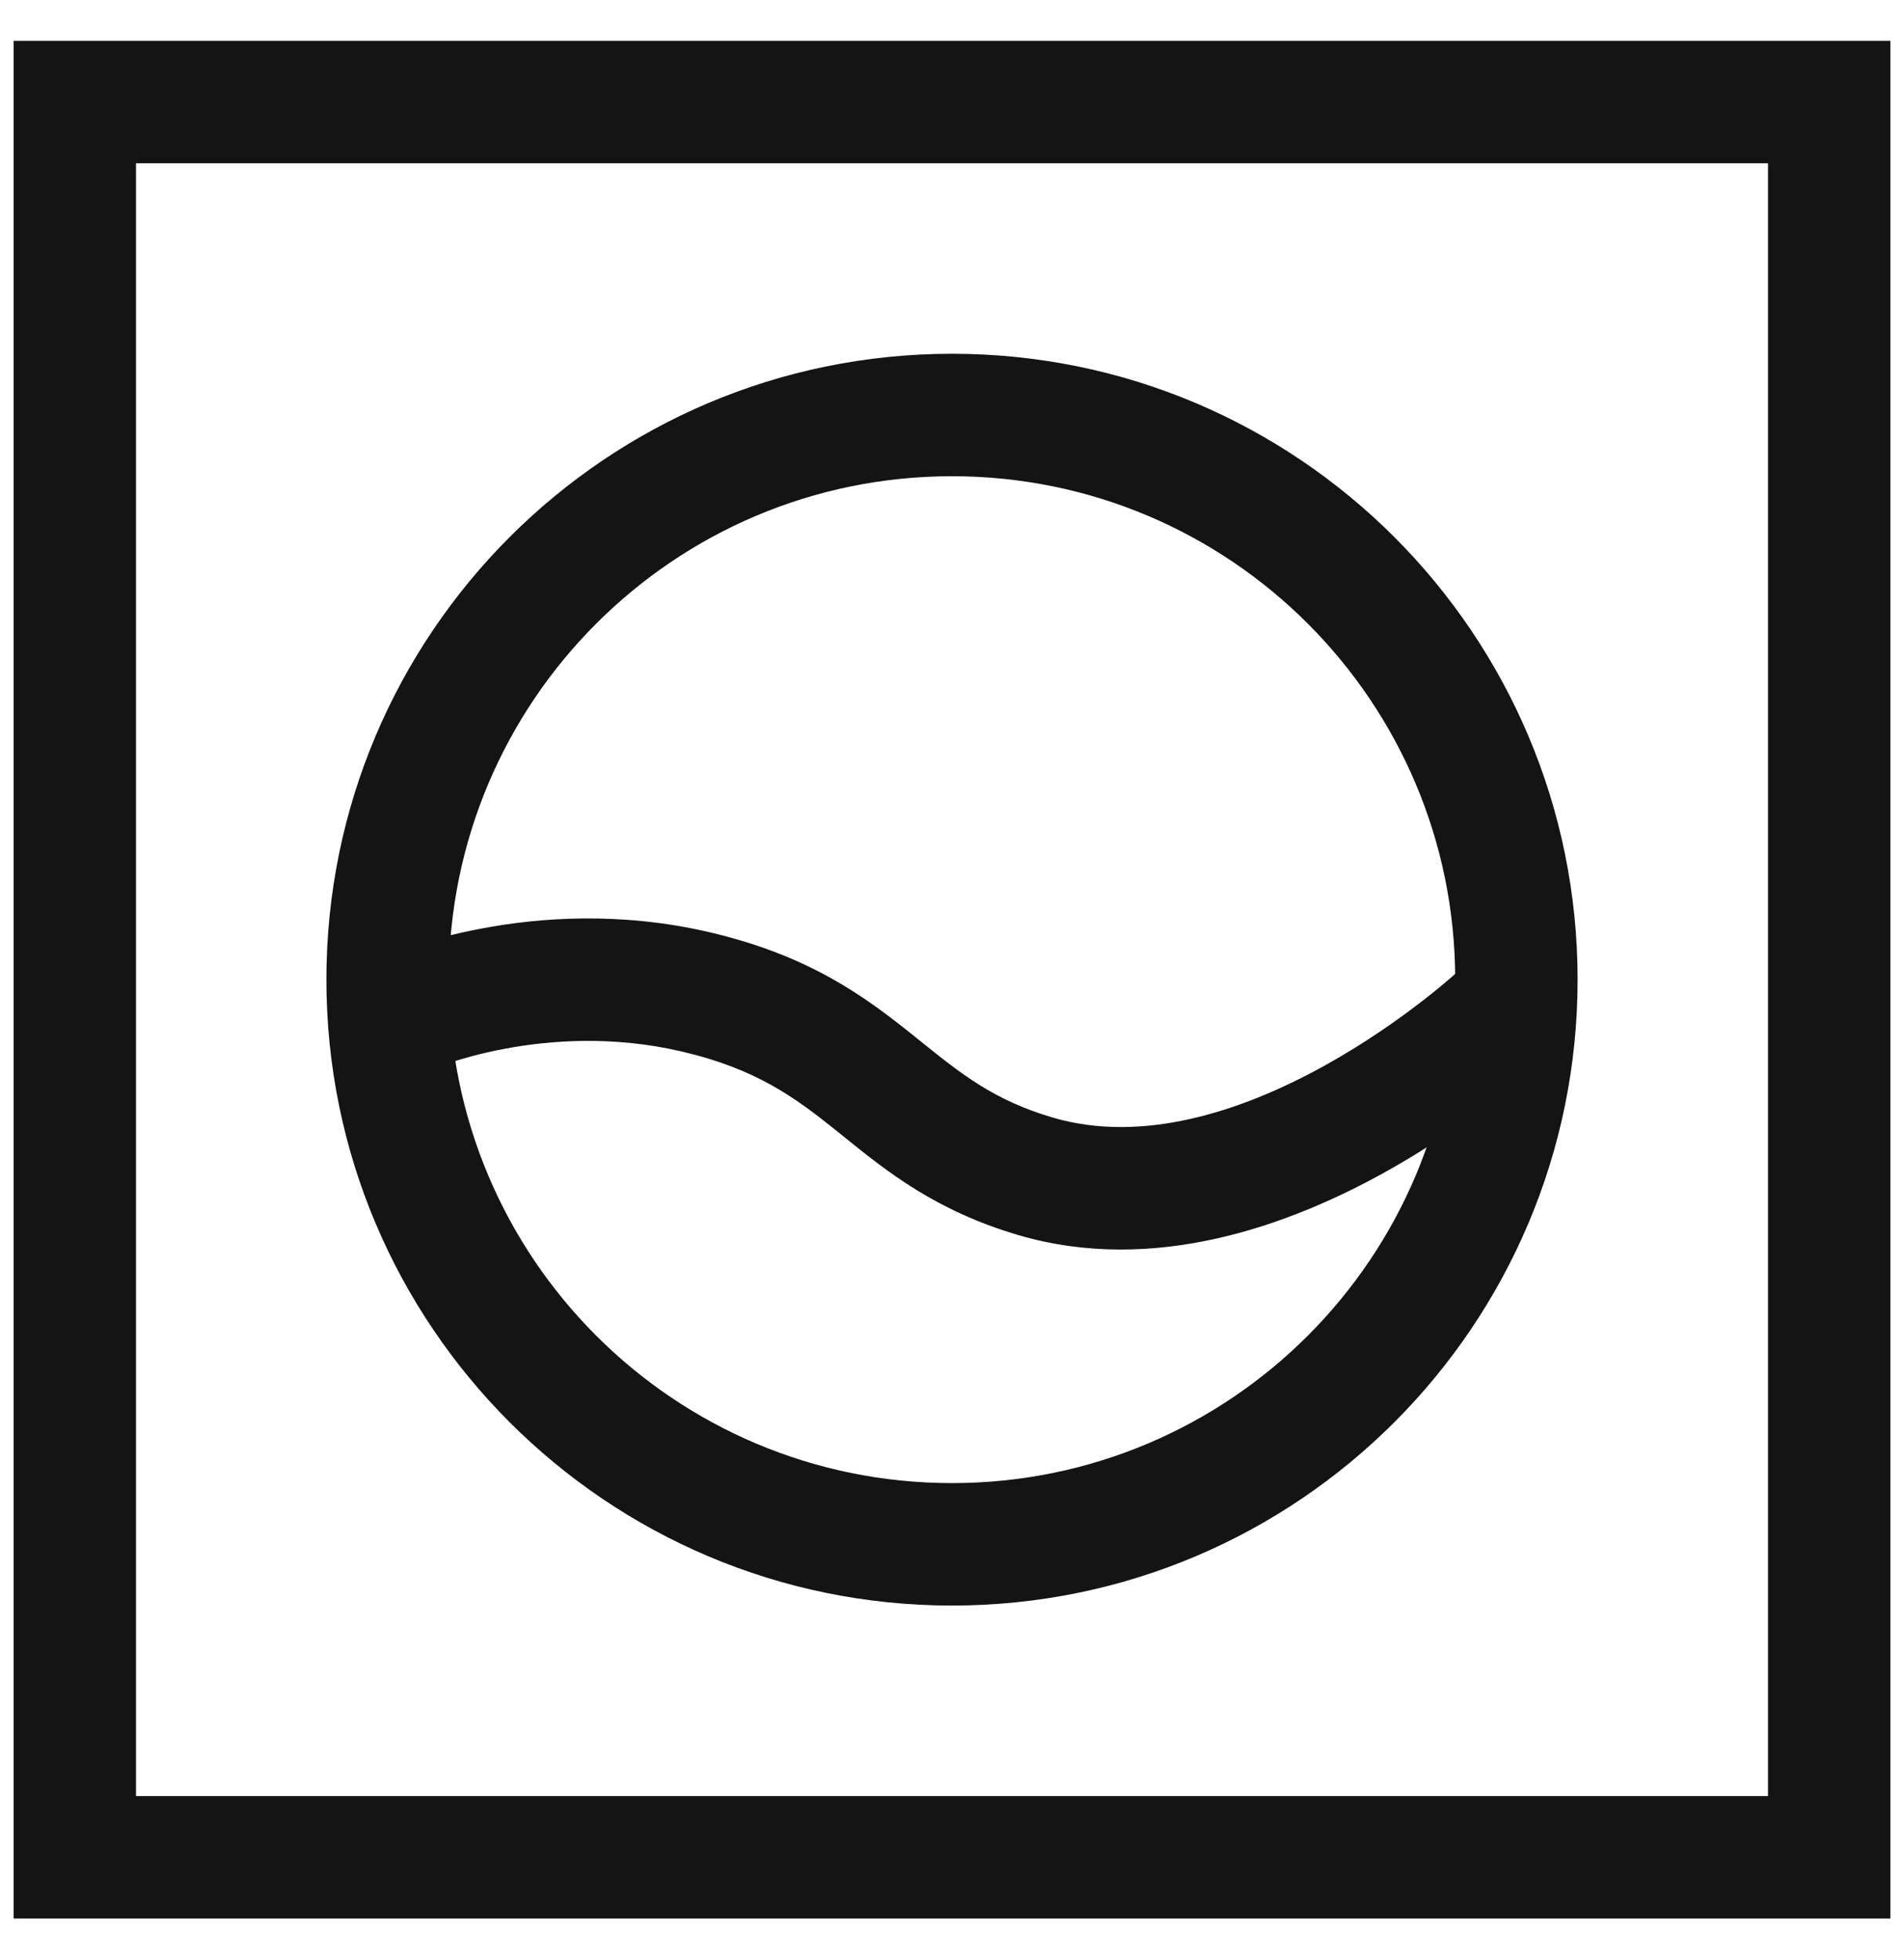
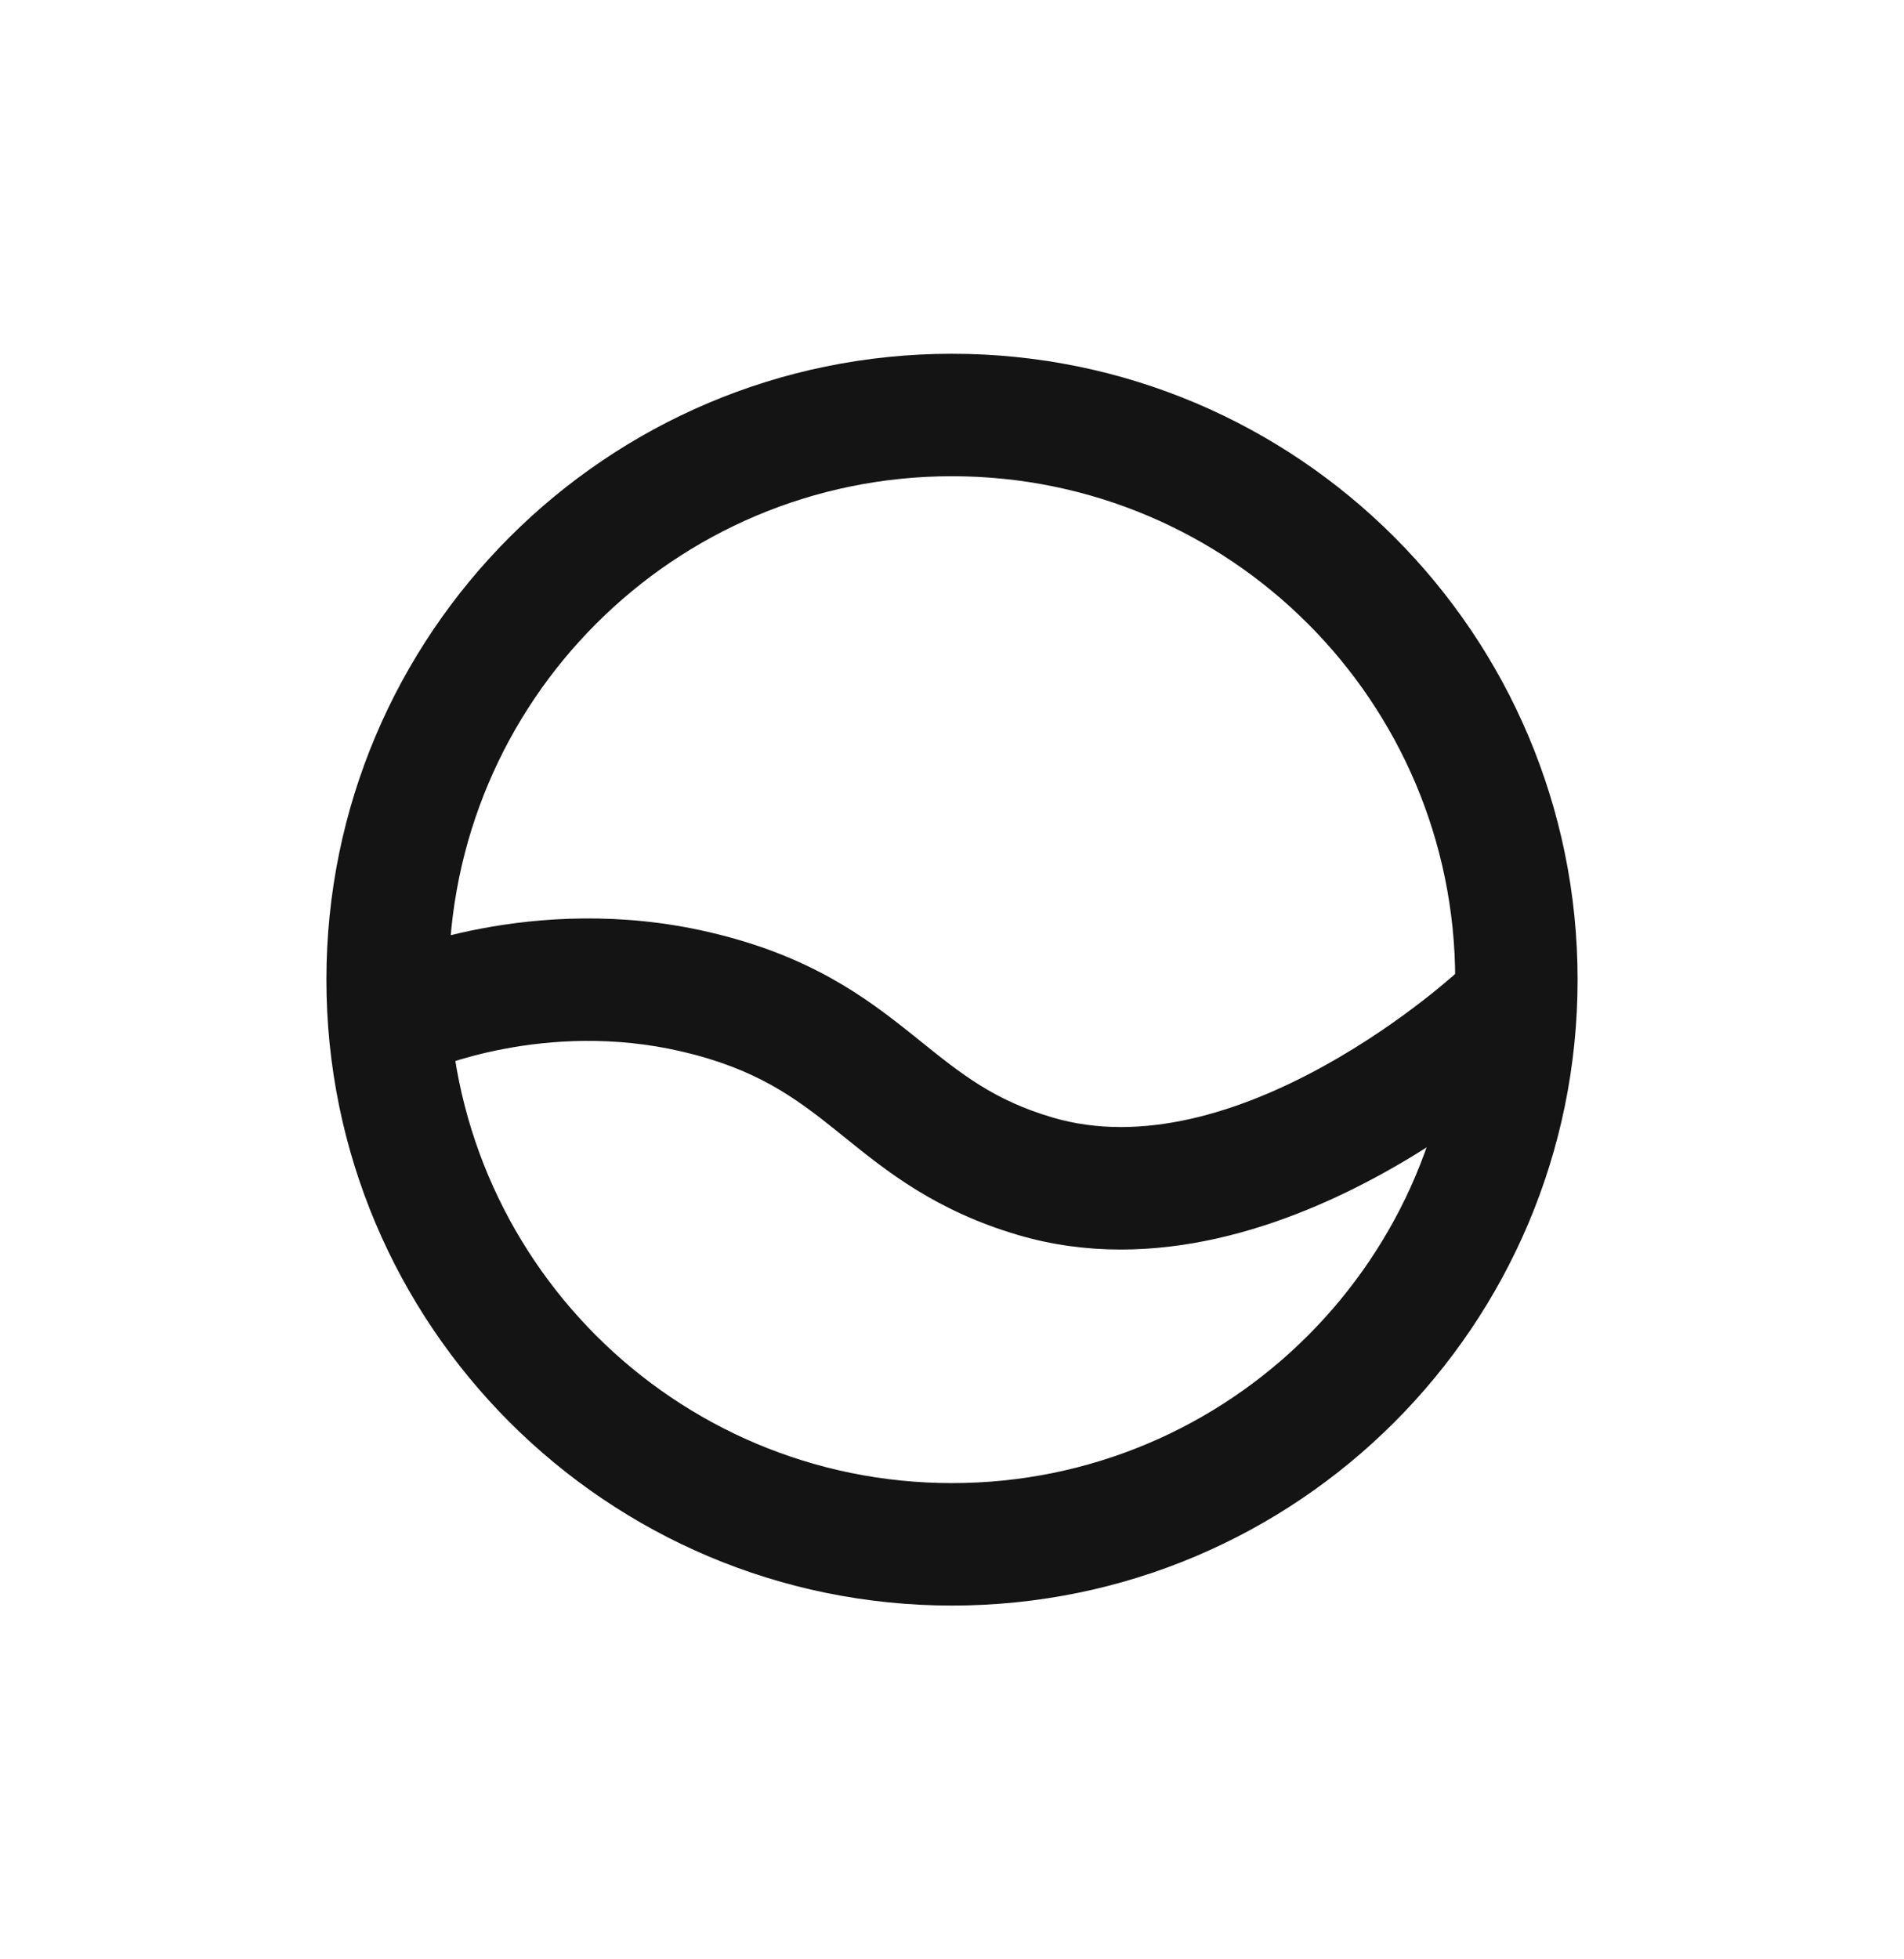
<svg xmlns="http://www.w3.org/2000/svg" width="35" height="36" viewBox="0 0 35 36" fill="none">
-   <path fill-rule="evenodd" clip-rule="evenodd" d="M32.5 3H2.5V33H32.5V3ZM0.25 0.75V35.25H34.75V0.75H0.25Z" fill="#141414" />
  <path fill-rule="evenodd" clip-rule="evenodd" d="M8.25 18C8.25 23.109 12.391 27.25 17.5 27.25C22.609 27.25 26.75 23.109 26.75 18C26.75 12.891 22.609 8.75 17.5 8.75C12.391 8.75 8.25 12.891 8.25 18ZM17.5 6.5C11.149 6.5 6 11.649 6 18C6 24.351 11.149 29.5 17.5 29.5C23.851 29.5 29 24.351 29 18C29 11.649 23.851 6.5 17.5 6.5Z" fill="#141414" />
  <path fill-rule="evenodd" clip-rule="evenodd" d="M7.956 19.642C7.956 19.642 7.957 19.642 7.5 18.614C7.043 17.586 7.044 17.585 7.044 17.585L7.046 17.584L7.05 17.582L7.061 17.578L7.093 17.564C7.12 17.553 7.155 17.539 7.199 17.521C7.287 17.487 7.411 17.441 7.565 17.39C7.874 17.288 8.312 17.162 8.848 17.061C9.914 16.859 11.399 16.746 13.036 17.127C14.882 17.556 15.905 18.317 16.776 19.014C16.825 19.053 16.872 19.091 16.919 19.129C17.677 19.738 18.271 20.216 19.353 20.534C20.983 21.013 22.793 20.44 24.341 19.584C25.092 19.169 25.729 18.716 26.179 18.366C26.403 18.192 26.578 18.044 26.695 17.943C26.753 17.892 26.797 17.853 26.825 17.828L26.854 17.801L26.86 17.796C26.86 17.796 26.859 17.796 27.632 18.614C28.405 19.431 28.404 19.432 28.404 19.432L28.402 19.434L28.398 19.438L28.384 19.451C28.372 19.461 28.357 19.476 28.337 19.494C28.298 19.53 28.241 19.58 28.17 19.642C28.027 19.766 27.821 19.939 27.562 20.141C27.046 20.543 26.31 21.067 25.429 21.554C23.713 22.502 21.225 23.429 18.719 22.693C17.199 22.246 16.298 21.519 15.535 20.904C15.479 20.859 15.424 20.814 15.369 20.77C14.612 20.164 13.898 19.637 12.527 19.319C11.274 19.027 10.118 19.11 9.267 19.272C8.843 19.352 8.502 19.45 8.272 19.526C8.158 19.564 8.072 19.596 8.018 19.617C7.991 19.628 7.972 19.636 7.962 19.64L7.953 19.644L7.955 19.643L7.956 19.642Z" fill="#141414" />
</svg>